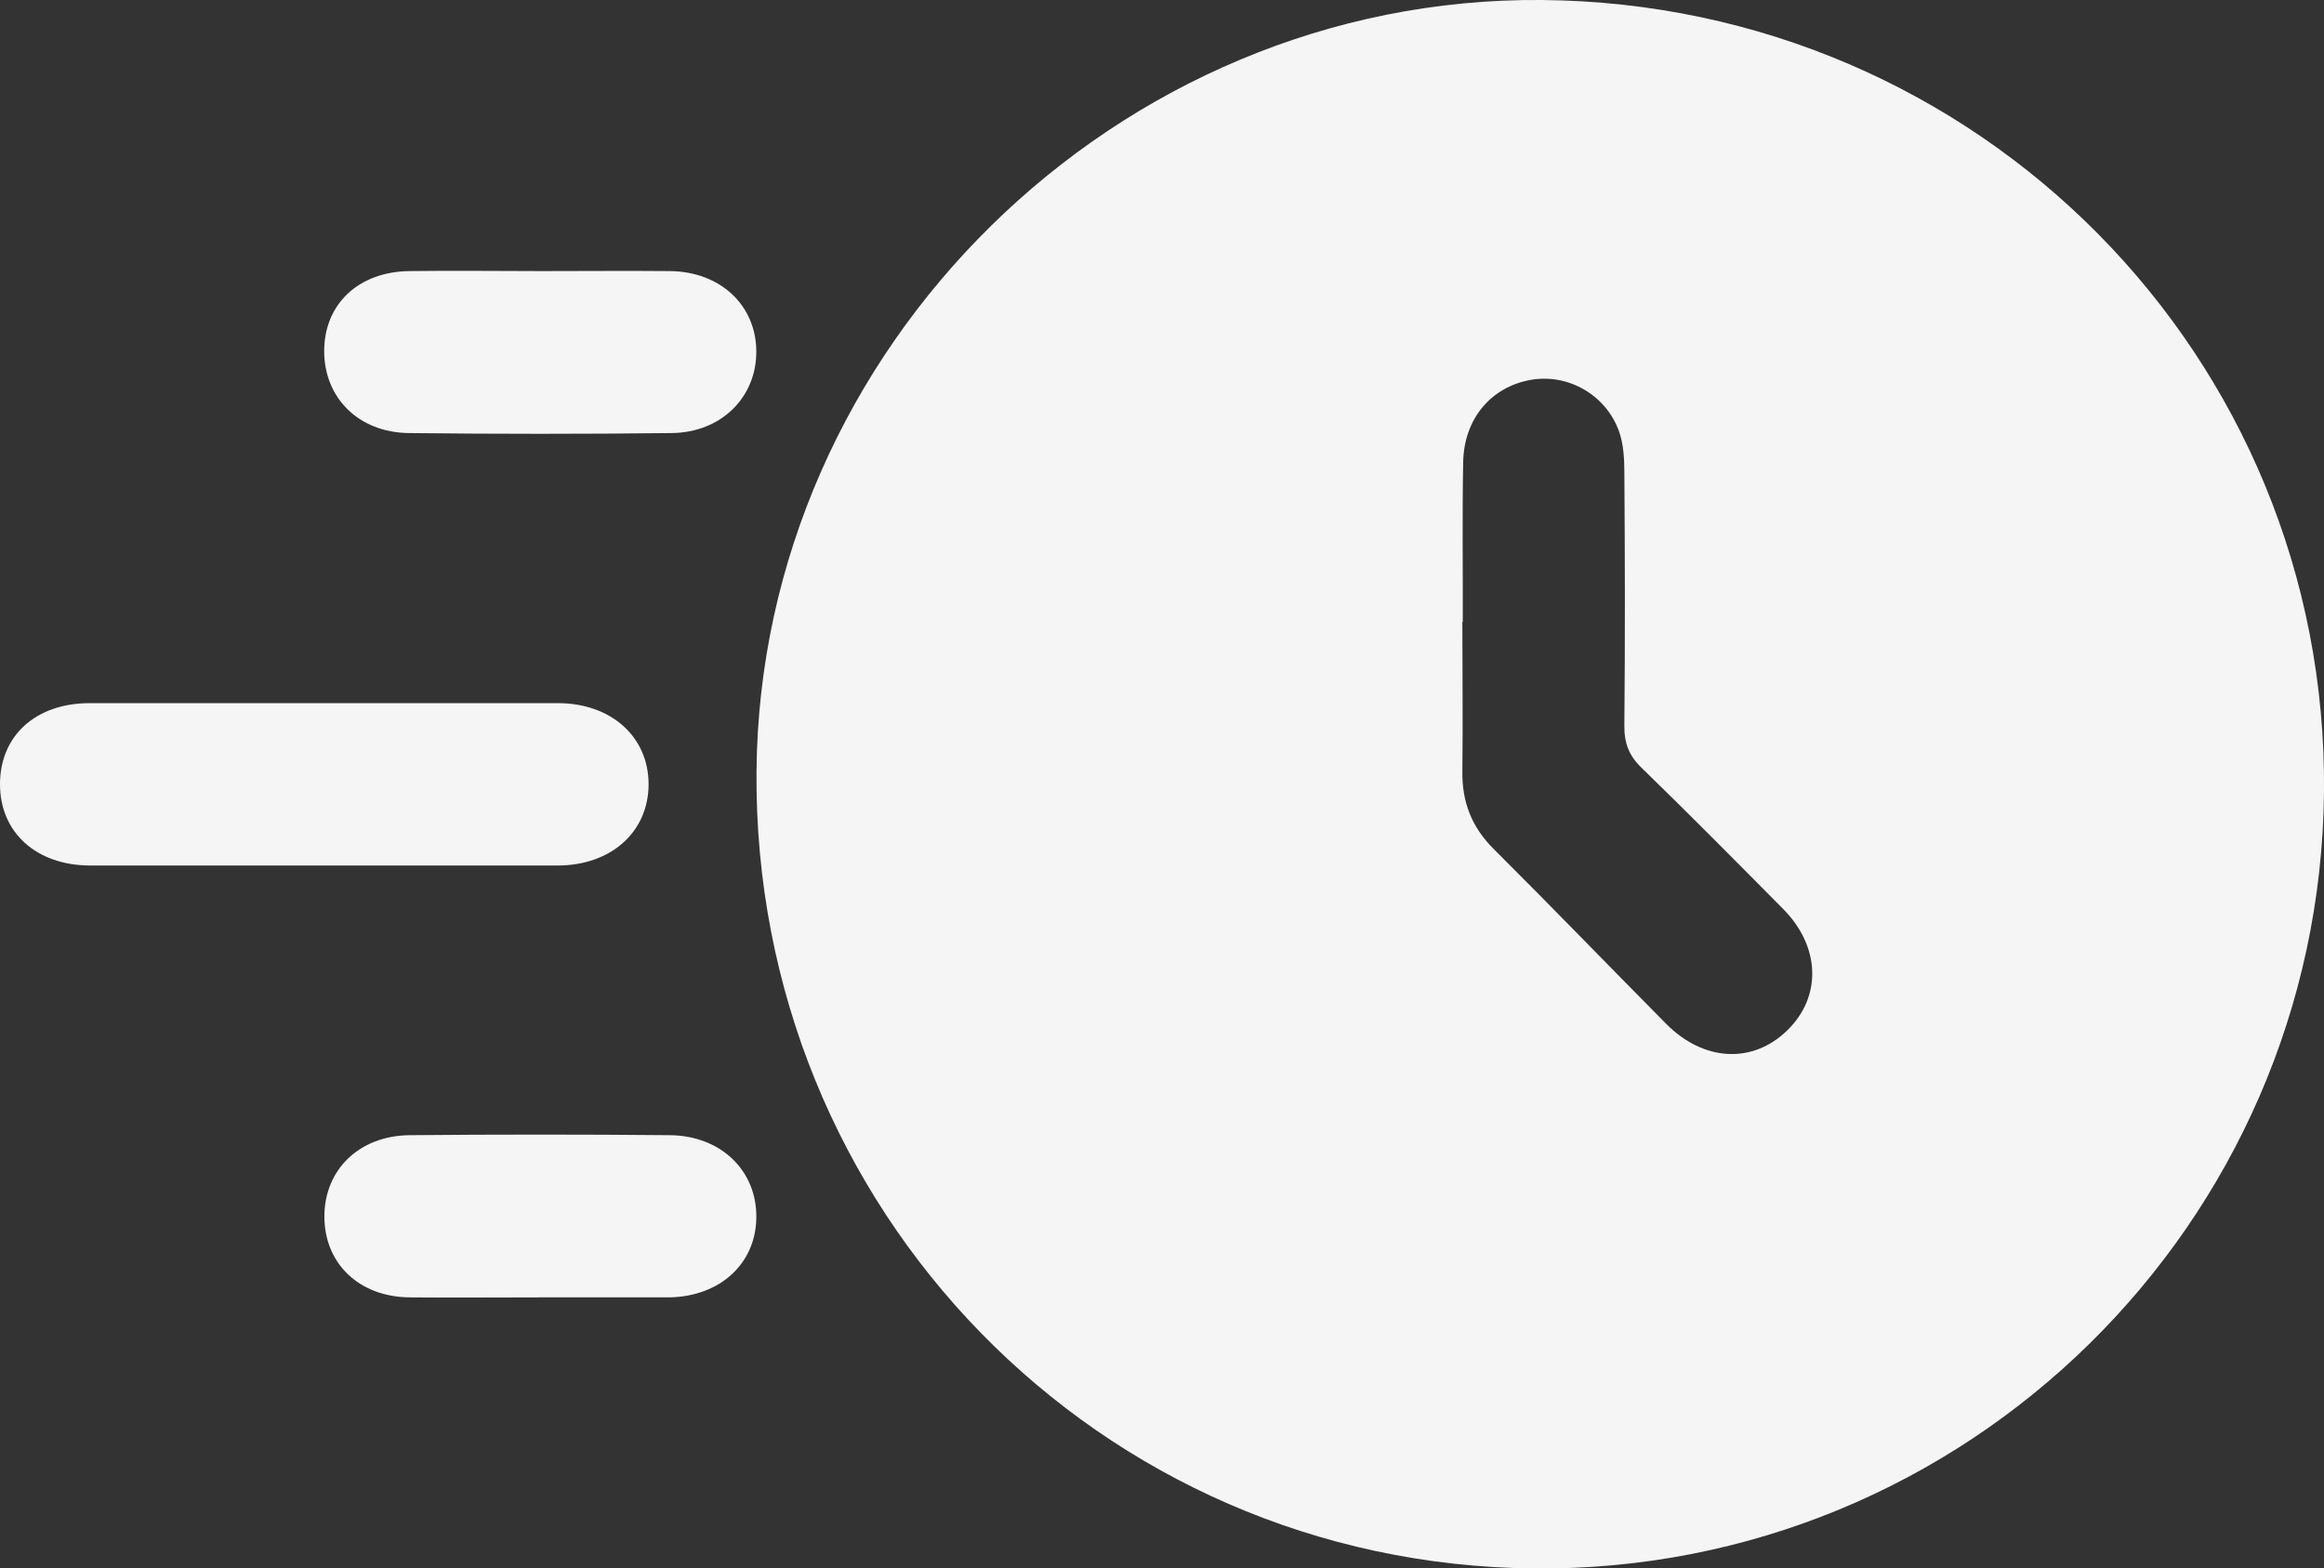
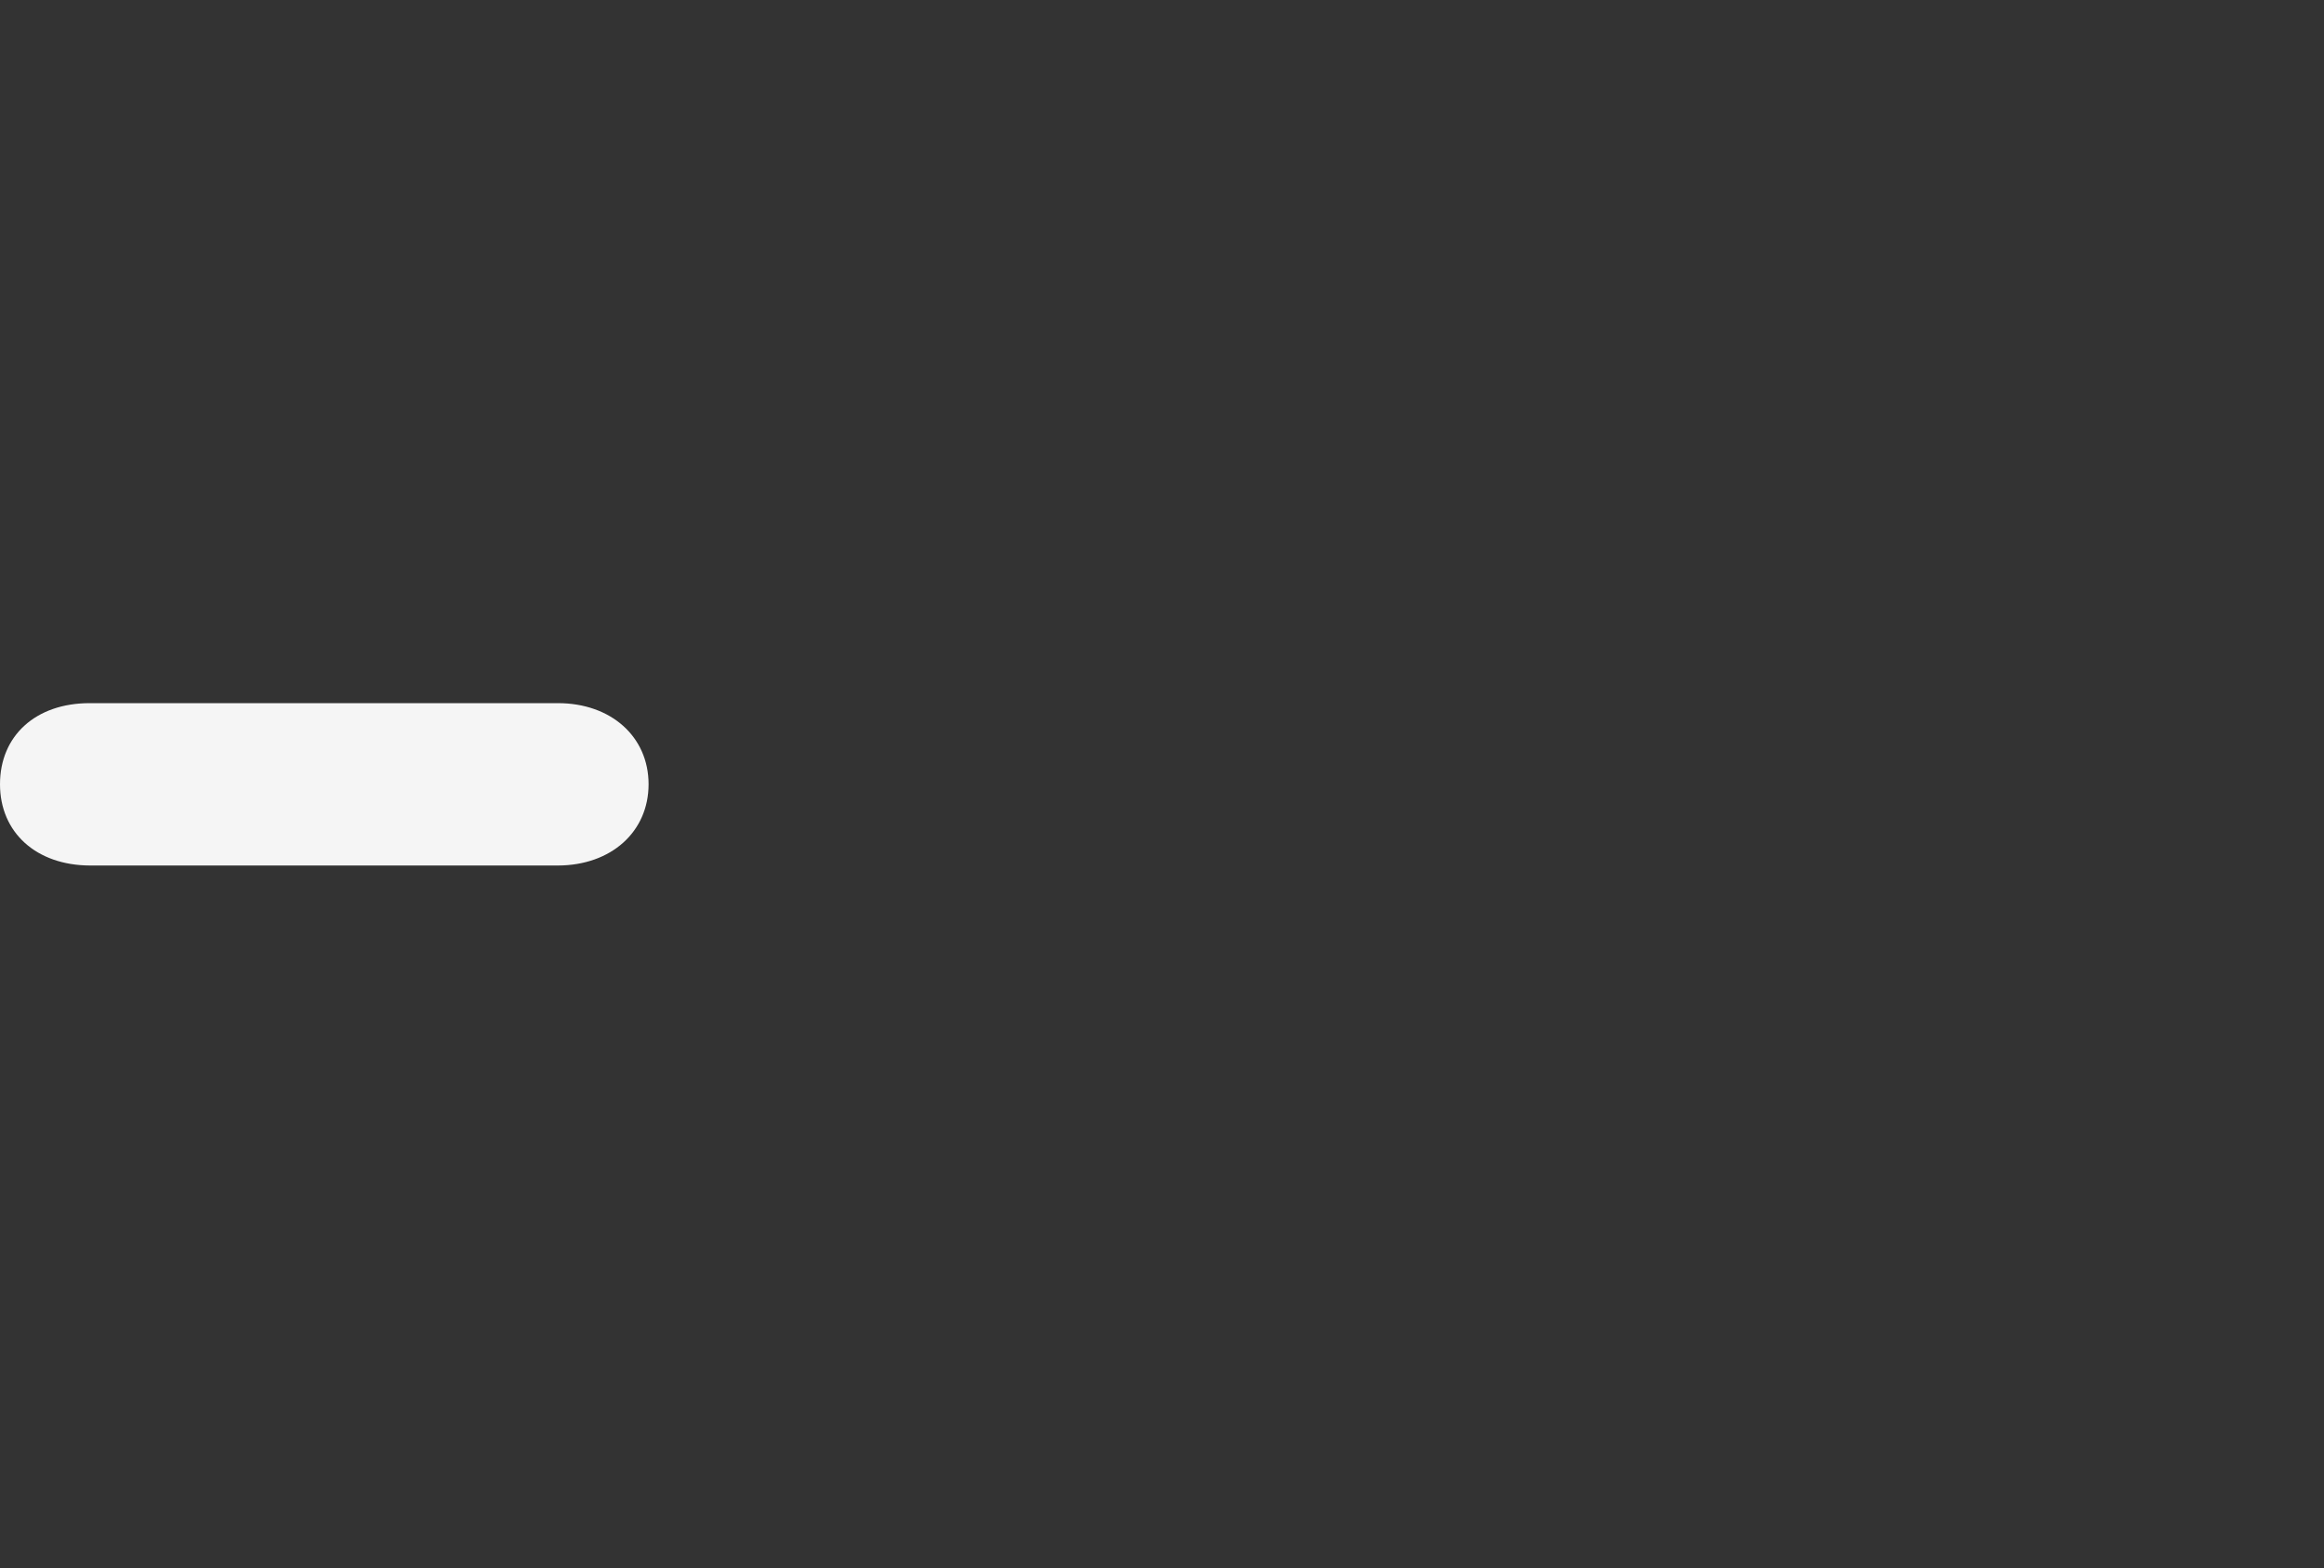
<svg xmlns="http://www.w3.org/2000/svg" id="Layer_1" data-name="Layer 1" viewBox="0 0 116.06 78.34">
  <rect x="0" y="0" width="116.06" height="78.34" fill="#333333" stroke="none" />
  <defs>
    <style>
      .cls-1 {
        fill: #f5f5f5;
        stroke-width: 0px;
      }
    </style>
  </defs>
  <g id="GBdY07.tif">
    <g>
-       <path class="cls-1" d="m76.99,0c21.85.18,39.28,17.84,39.07,39.56-.21,21.6-17.9,38.98-39.45,38.78-21.73-.2-39.01-17.92-38.83-39.81C37.95,17.37,55.81-.17,76.99,0Zm-3.96,31.06c0,2.49.03,4.98,0,7.47-.02,1.52.46,2.77,1.55,3.86,2.9,2.89,5.74,5.83,8.62,8.74,1.88,1.9,4.33,2.02,6.06.33,1.73-1.69,1.65-4.18-.21-6.06-2.35-2.37-4.69-4.74-7.08-7.06-.63-.61-.86-1.24-.85-2.11.04-4.22.03-8.44,0-12.65,0-.66-.04-1.37-.25-1.99-.64-1.85-2.54-2.94-4.4-2.62-1.99.34-3.36,1.93-3.4,4.12-.05,2.66-.01,5.31-.02,7.97Z" />
      <path class="cls-1" d="m16.12,43.23c-3.88,0-7.75,0-11.63,0C1.81,43.22,0,41.58,0,39.17c0-2.42,1.78-4.05,4.48-4.05,7.79,0,15.58,0,23.38,0,2.66,0,4.53,1.68,4.53,4.05,0,2.37-1.86,4.05-4.52,4.06-3.92,0-7.83,0-11.75,0Z" />
-       <path class="cls-1" d="m27.01,64.8c-2.19,0-4.38.02-6.57,0-2.52-.03-4.24-1.7-4.24-4.04,0-2.33,1.73-4.03,4.24-4.06,4.34-.04,8.68-.04,13.01,0,2.56.02,4.36,1.78,4.32,4.13-.03,2.29-1.81,3.92-4.33,3.97-.08,0-.17,0-.25,0-2.06,0-4.13,0-6.19,0Z" />
-       <path class="cls-1" d="m27.03,13.54c2.15,0,4.3-.02,6.44,0,2.5.03,4.28,1.7,4.3,3.99.02,2.3-1.74,4.07-4.22,4.1-4.38.05-8.76.05-13.14,0-2.5-.03-4.22-1.76-4.22-4.09,0-2.35,1.71-3.97,4.26-4,2.19-.03,4.38,0,6.57,0Z" />
    </g>
  </g>
</svg>